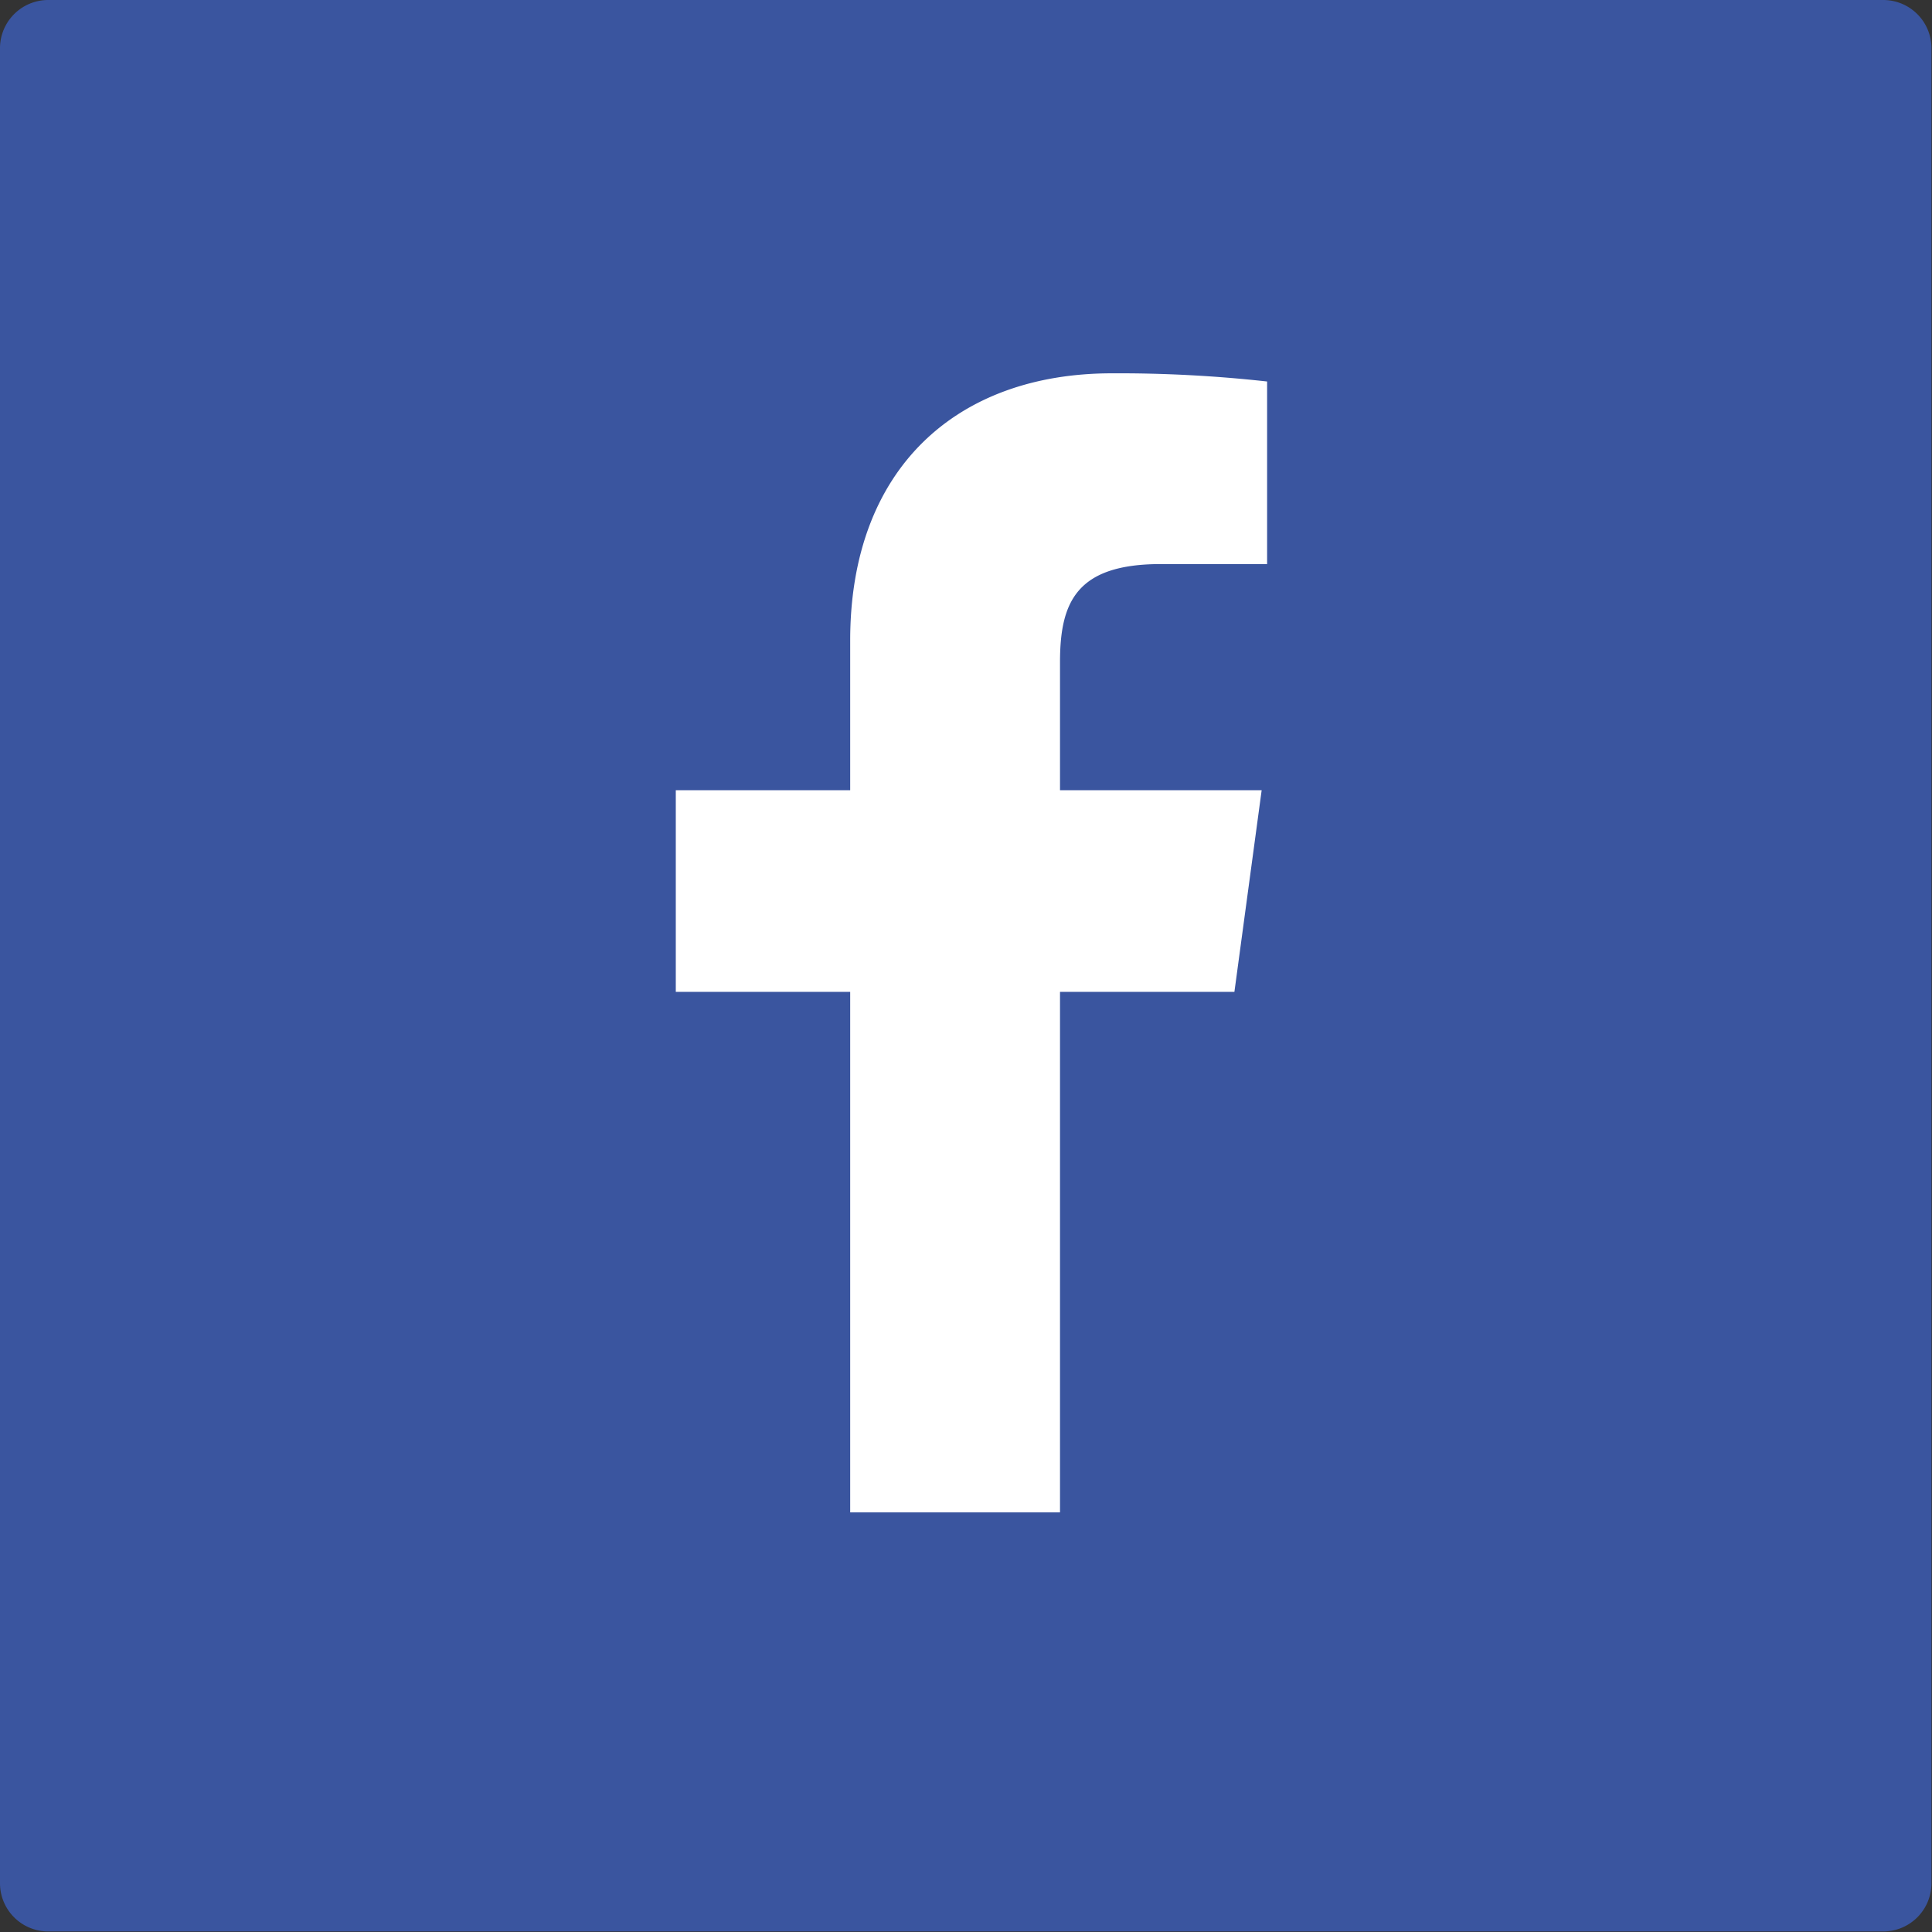
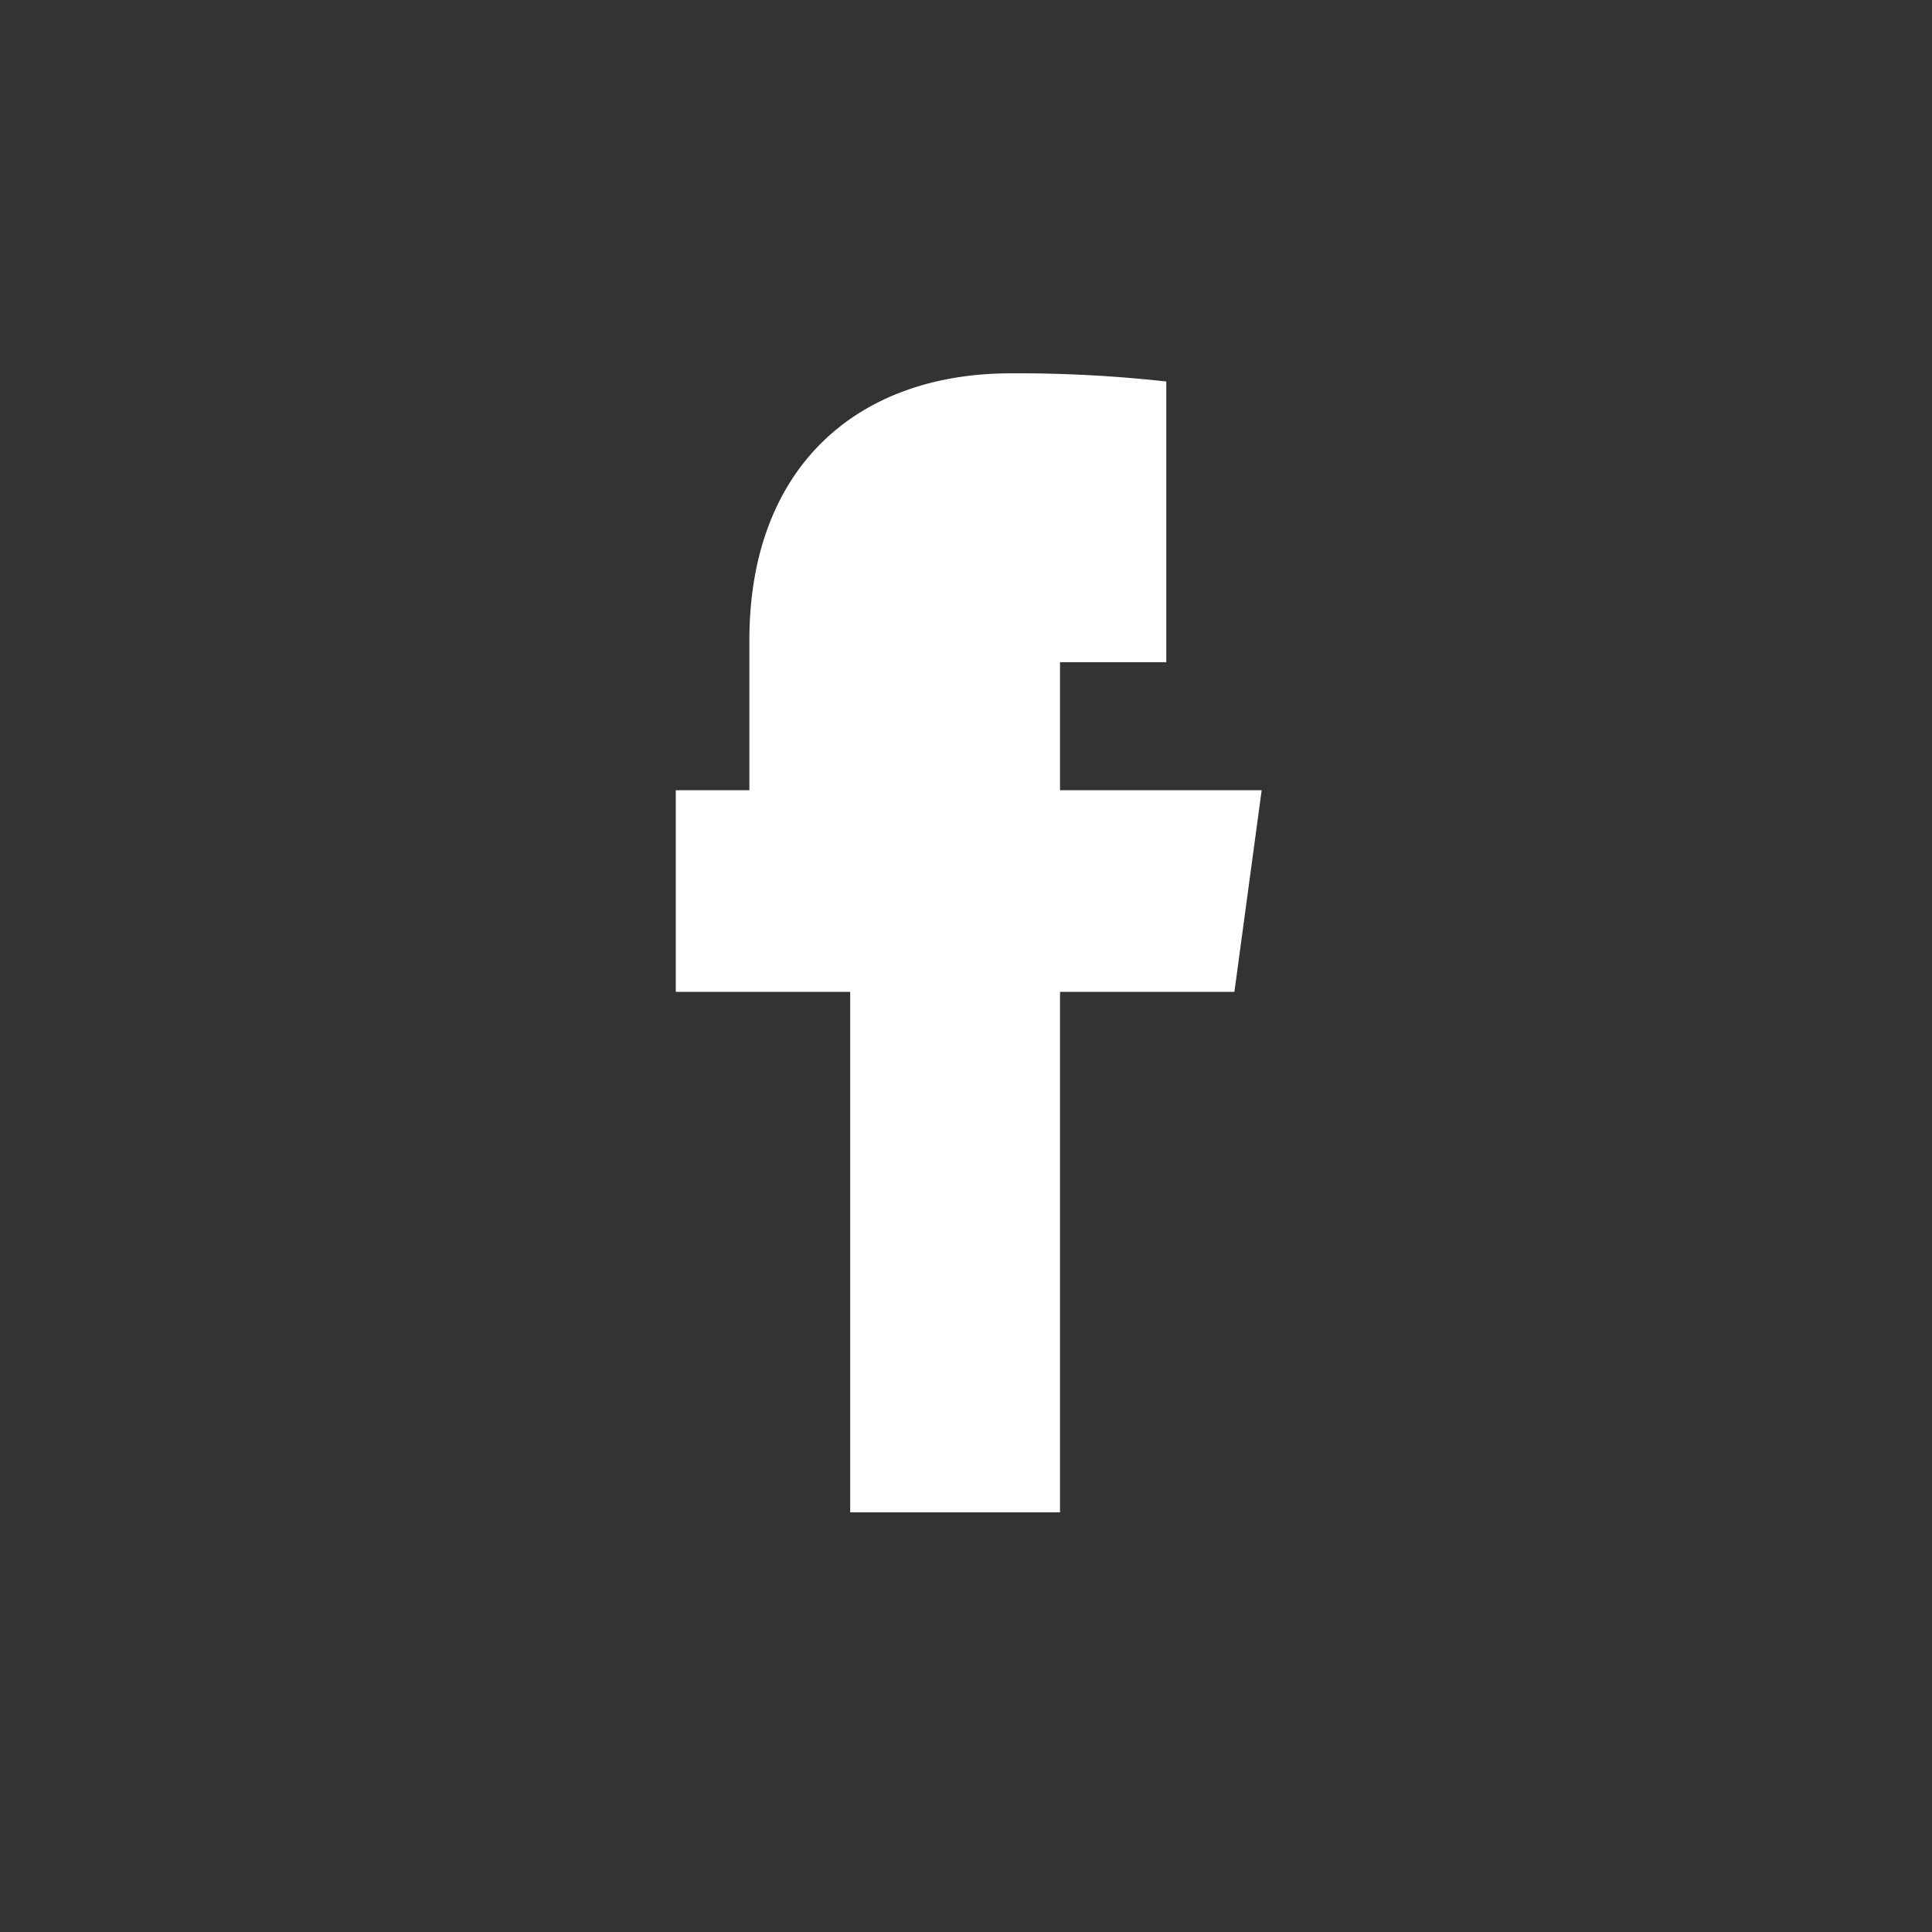
<svg xmlns="http://www.w3.org/2000/svg" id="Layer_1" data-name="Layer 1" viewBox="0 0 70.9 70.9">
  <rect x="0" y="0" width="70.9" height="70.9" fill="#333333" stroke="none" />
  <defs>
    <style>.cls-1{fill:#3a559f;}.cls-2{fill:#fff;}</style>
  </defs>
  <title>icon_social</title>
  <g id="Base_icon_copy_11" data-name="Base icon copy 11">
-     <path class="cls-1" d="M69.11,0H1.79A1.77,1.77,0,0,0,0,1.79V69.11a1.77,1.77,0,0,0,1.77,1.77H69.11a1.77,1.77,0,0,0,1.77-1.77V1.79A1.77,1.77,0,0,0,69.11,0Z" />
-   </g>
-   <path class="cls-2" d="M45.3,36.4l1-7.4H38.9V24.3c0-2.2.6-3.6,3.7-3.6h3.9V14a49.4,49.4,0,0,0-5.7-.3c-5.7,0-9.6,3.5-9.6,9.8V29H24.8v7.4h6.4V55.5h7.7V36.4Z" />
+     </g>
+   <path class="cls-2" d="M45.3,36.4l1-7.4H38.9V24.3h3.9V14a49.4,49.4,0,0,0-5.7-.3c-5.7,0-9.6,3.5-9.6,9.8V29H24.8v7.4h6.4V55.5h7.7V36.4Z" />
</svg>